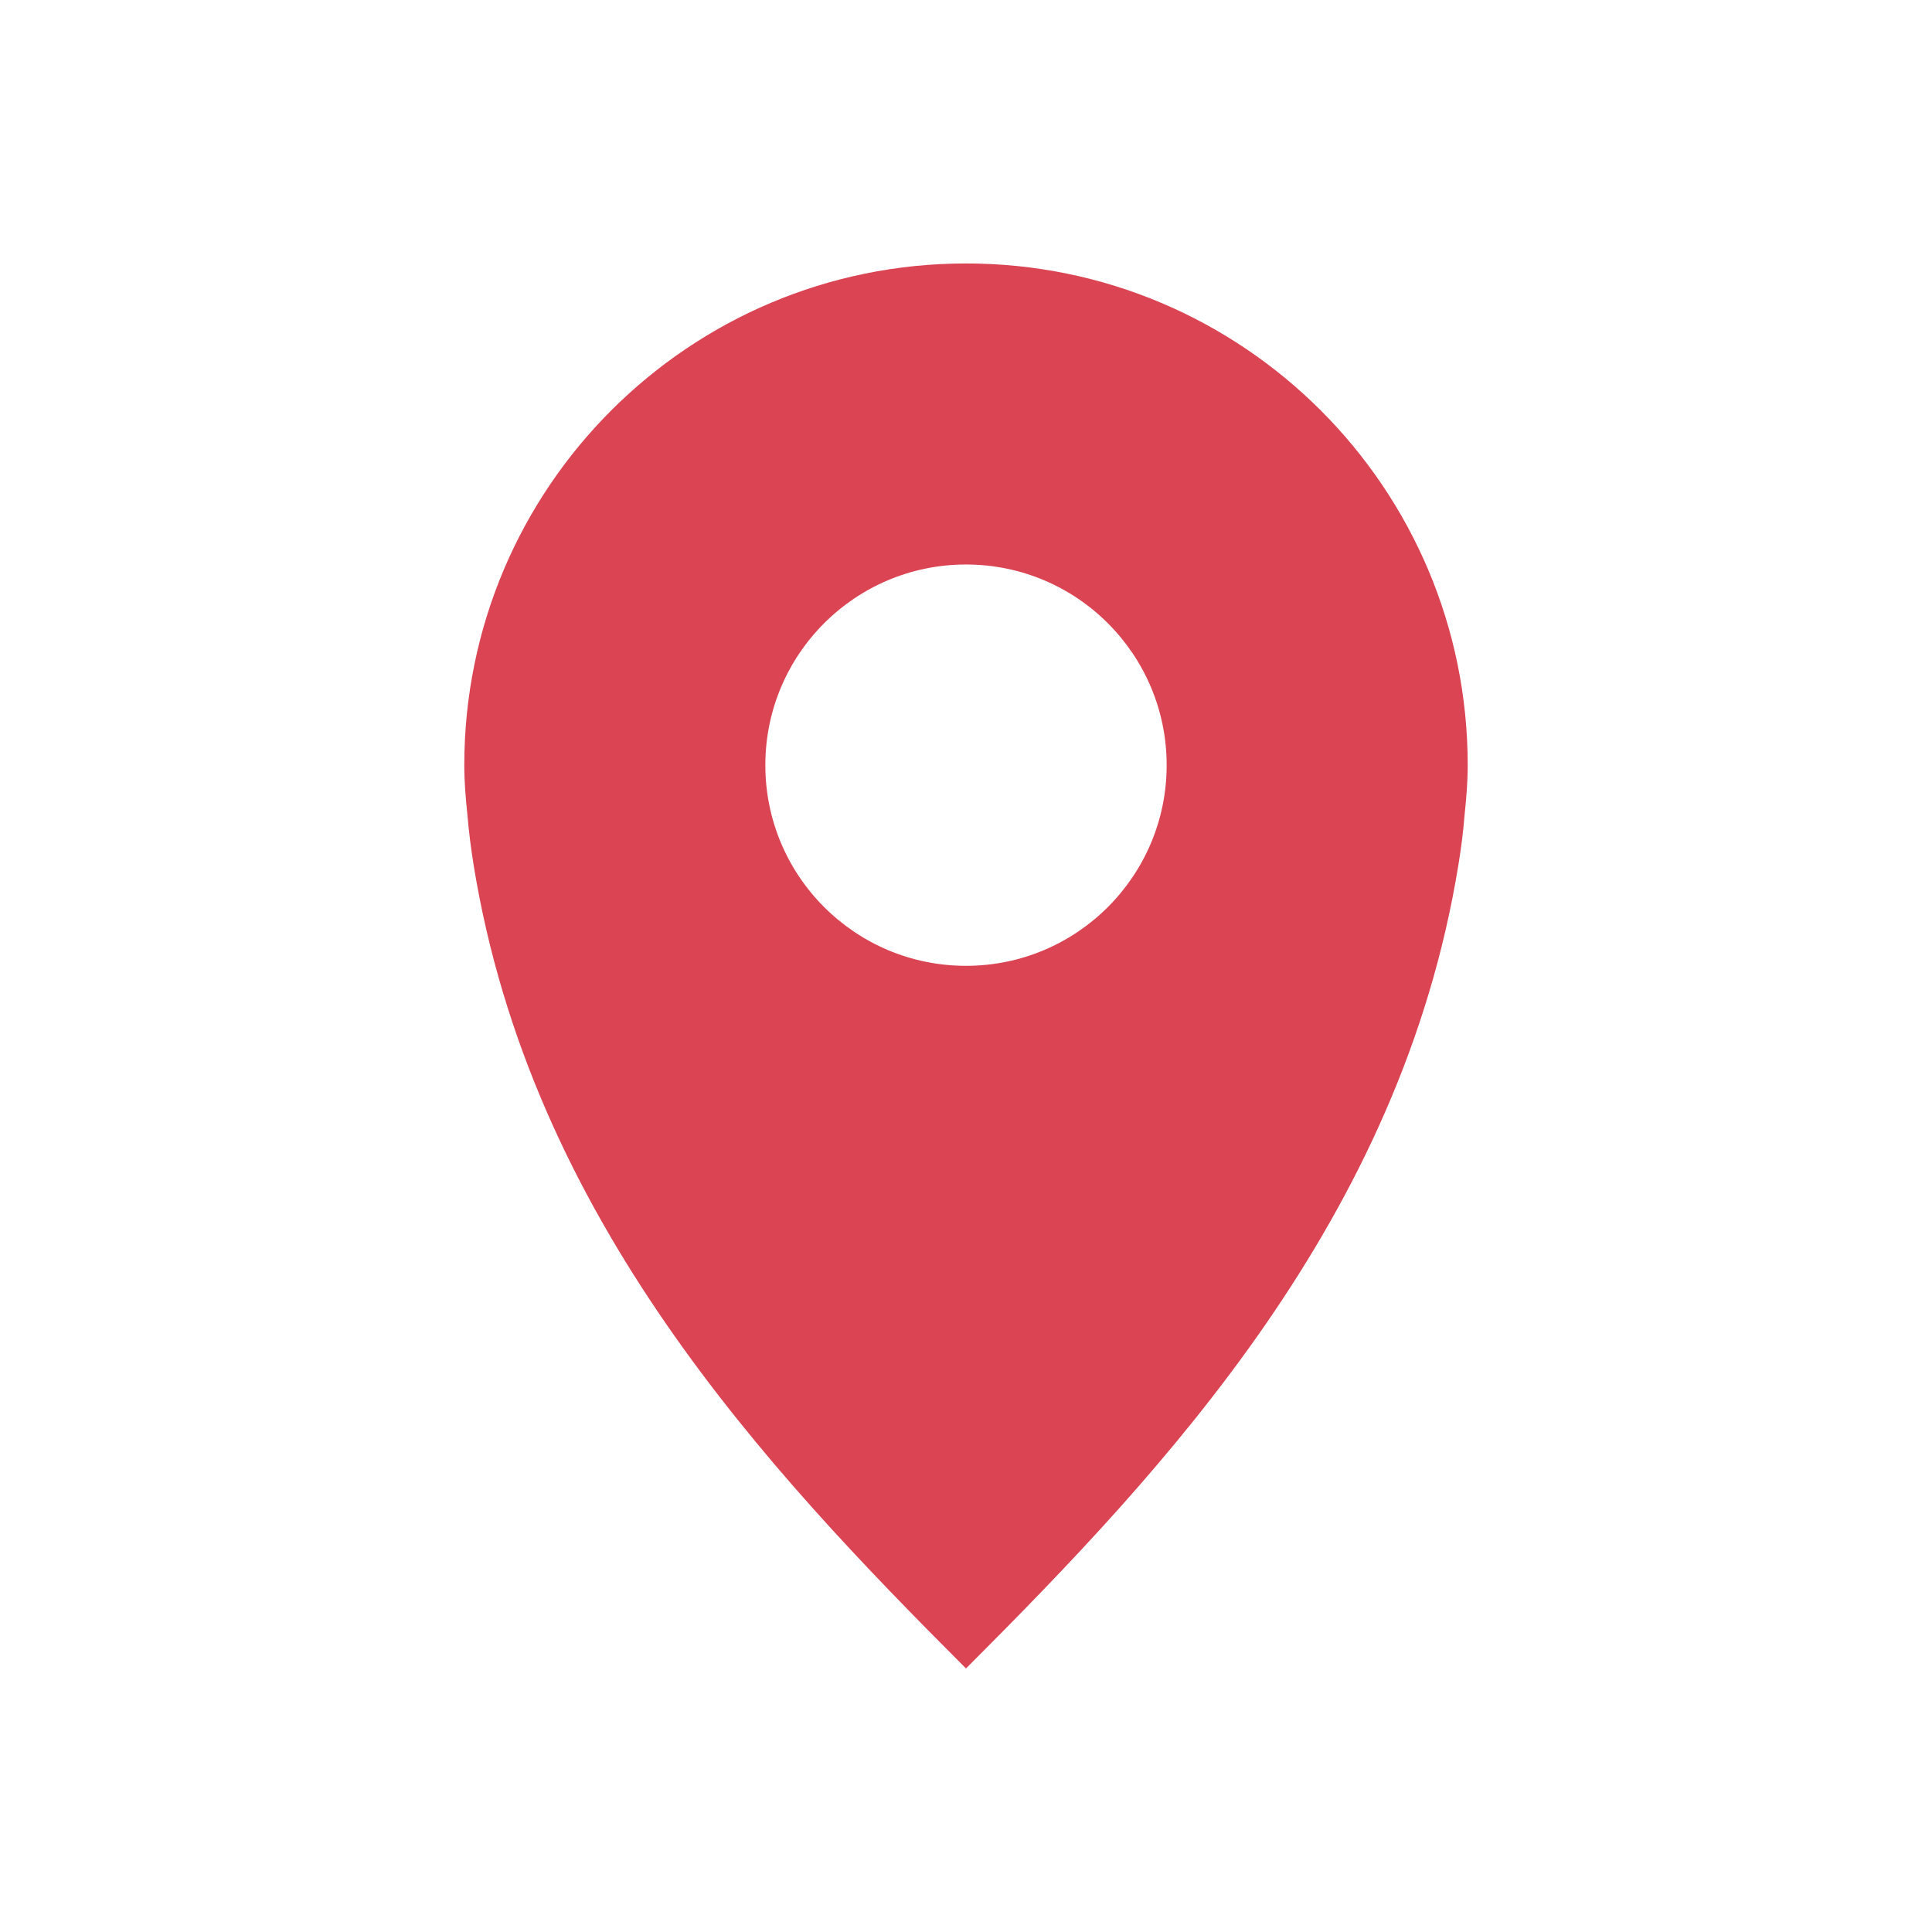
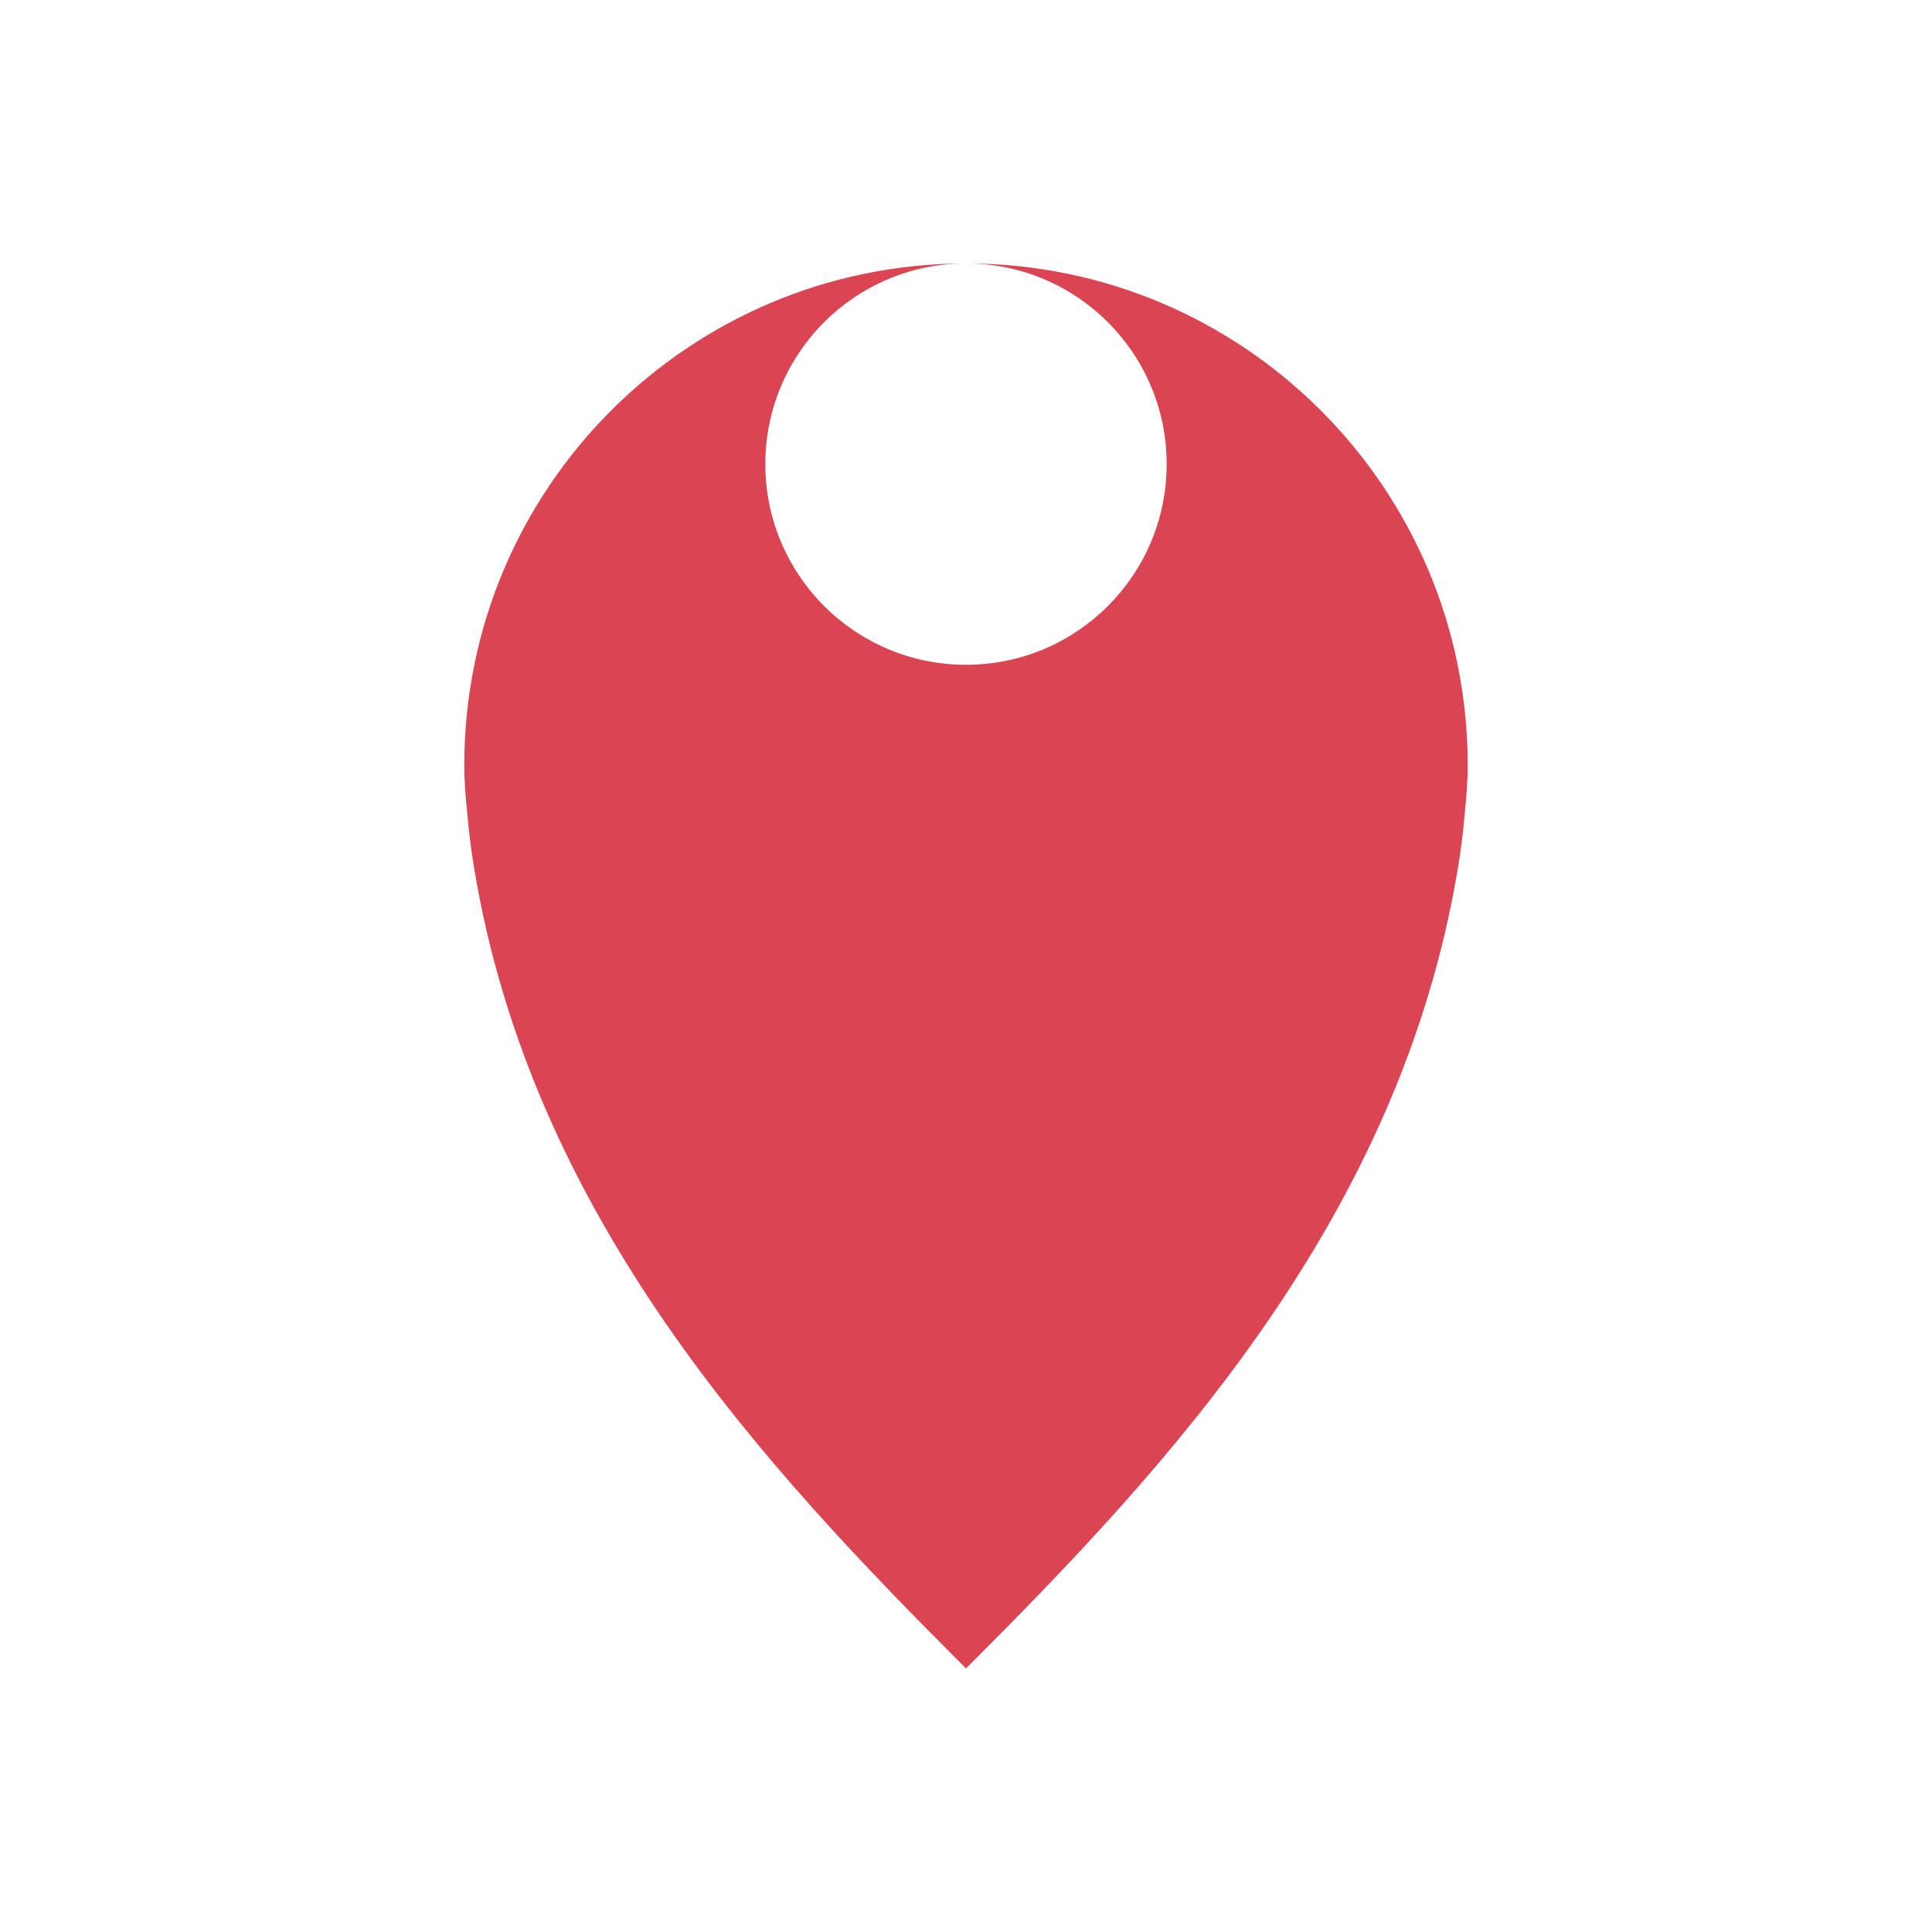
<svg xmlns="http://www.w3.org/2000/svg" viewBox="0 0 22 22">
-   <path d="m11 3c-3.155 0-5.713 2.558-5.713 5.713 0 .197.016.379.036.571.016.191.041.384.071.571.654 4.016 3.321 6.858 5.606 9.144 2.285-2.285 4.952-5.128 5.606-9.144.031-.187.056-.38.071-.571.02-.192.036-.374.036-.571 0-3.155-2.558-5.713-5.713-5.713zm0 3.428c1.262 0 2.285 1.023 2.285 2.285s-1.023 2.285-2.285 2.285c-1.262 0-2.285-1.023-2.285-2.285s1.023-2.285 2.285-2.285z" fill="#da4453" />
+   <path d="m11 3c-3.155 0-5.713 2.558-5.713 5.713 0 .197.016.379.036.571.016.191.041.384.071.571.654 4.016 3.321 6.858 5.606 9.144 2.285-2.285 4.952-5.128 5.606-9.144.031-.187.056-.38.071-.571.02-.192.036-.374.036-.571 0-3.155-2.558-5.713-5.713-5.713zc1.262 0 2.285 1.023 2.285 2.285s-1.023 2.285-2.285 2.285c-1.262 0-2.285-1.023-2.285-2.285s1.023-2.285 2.285-2.285z" fill="#da4453" />
</svg>